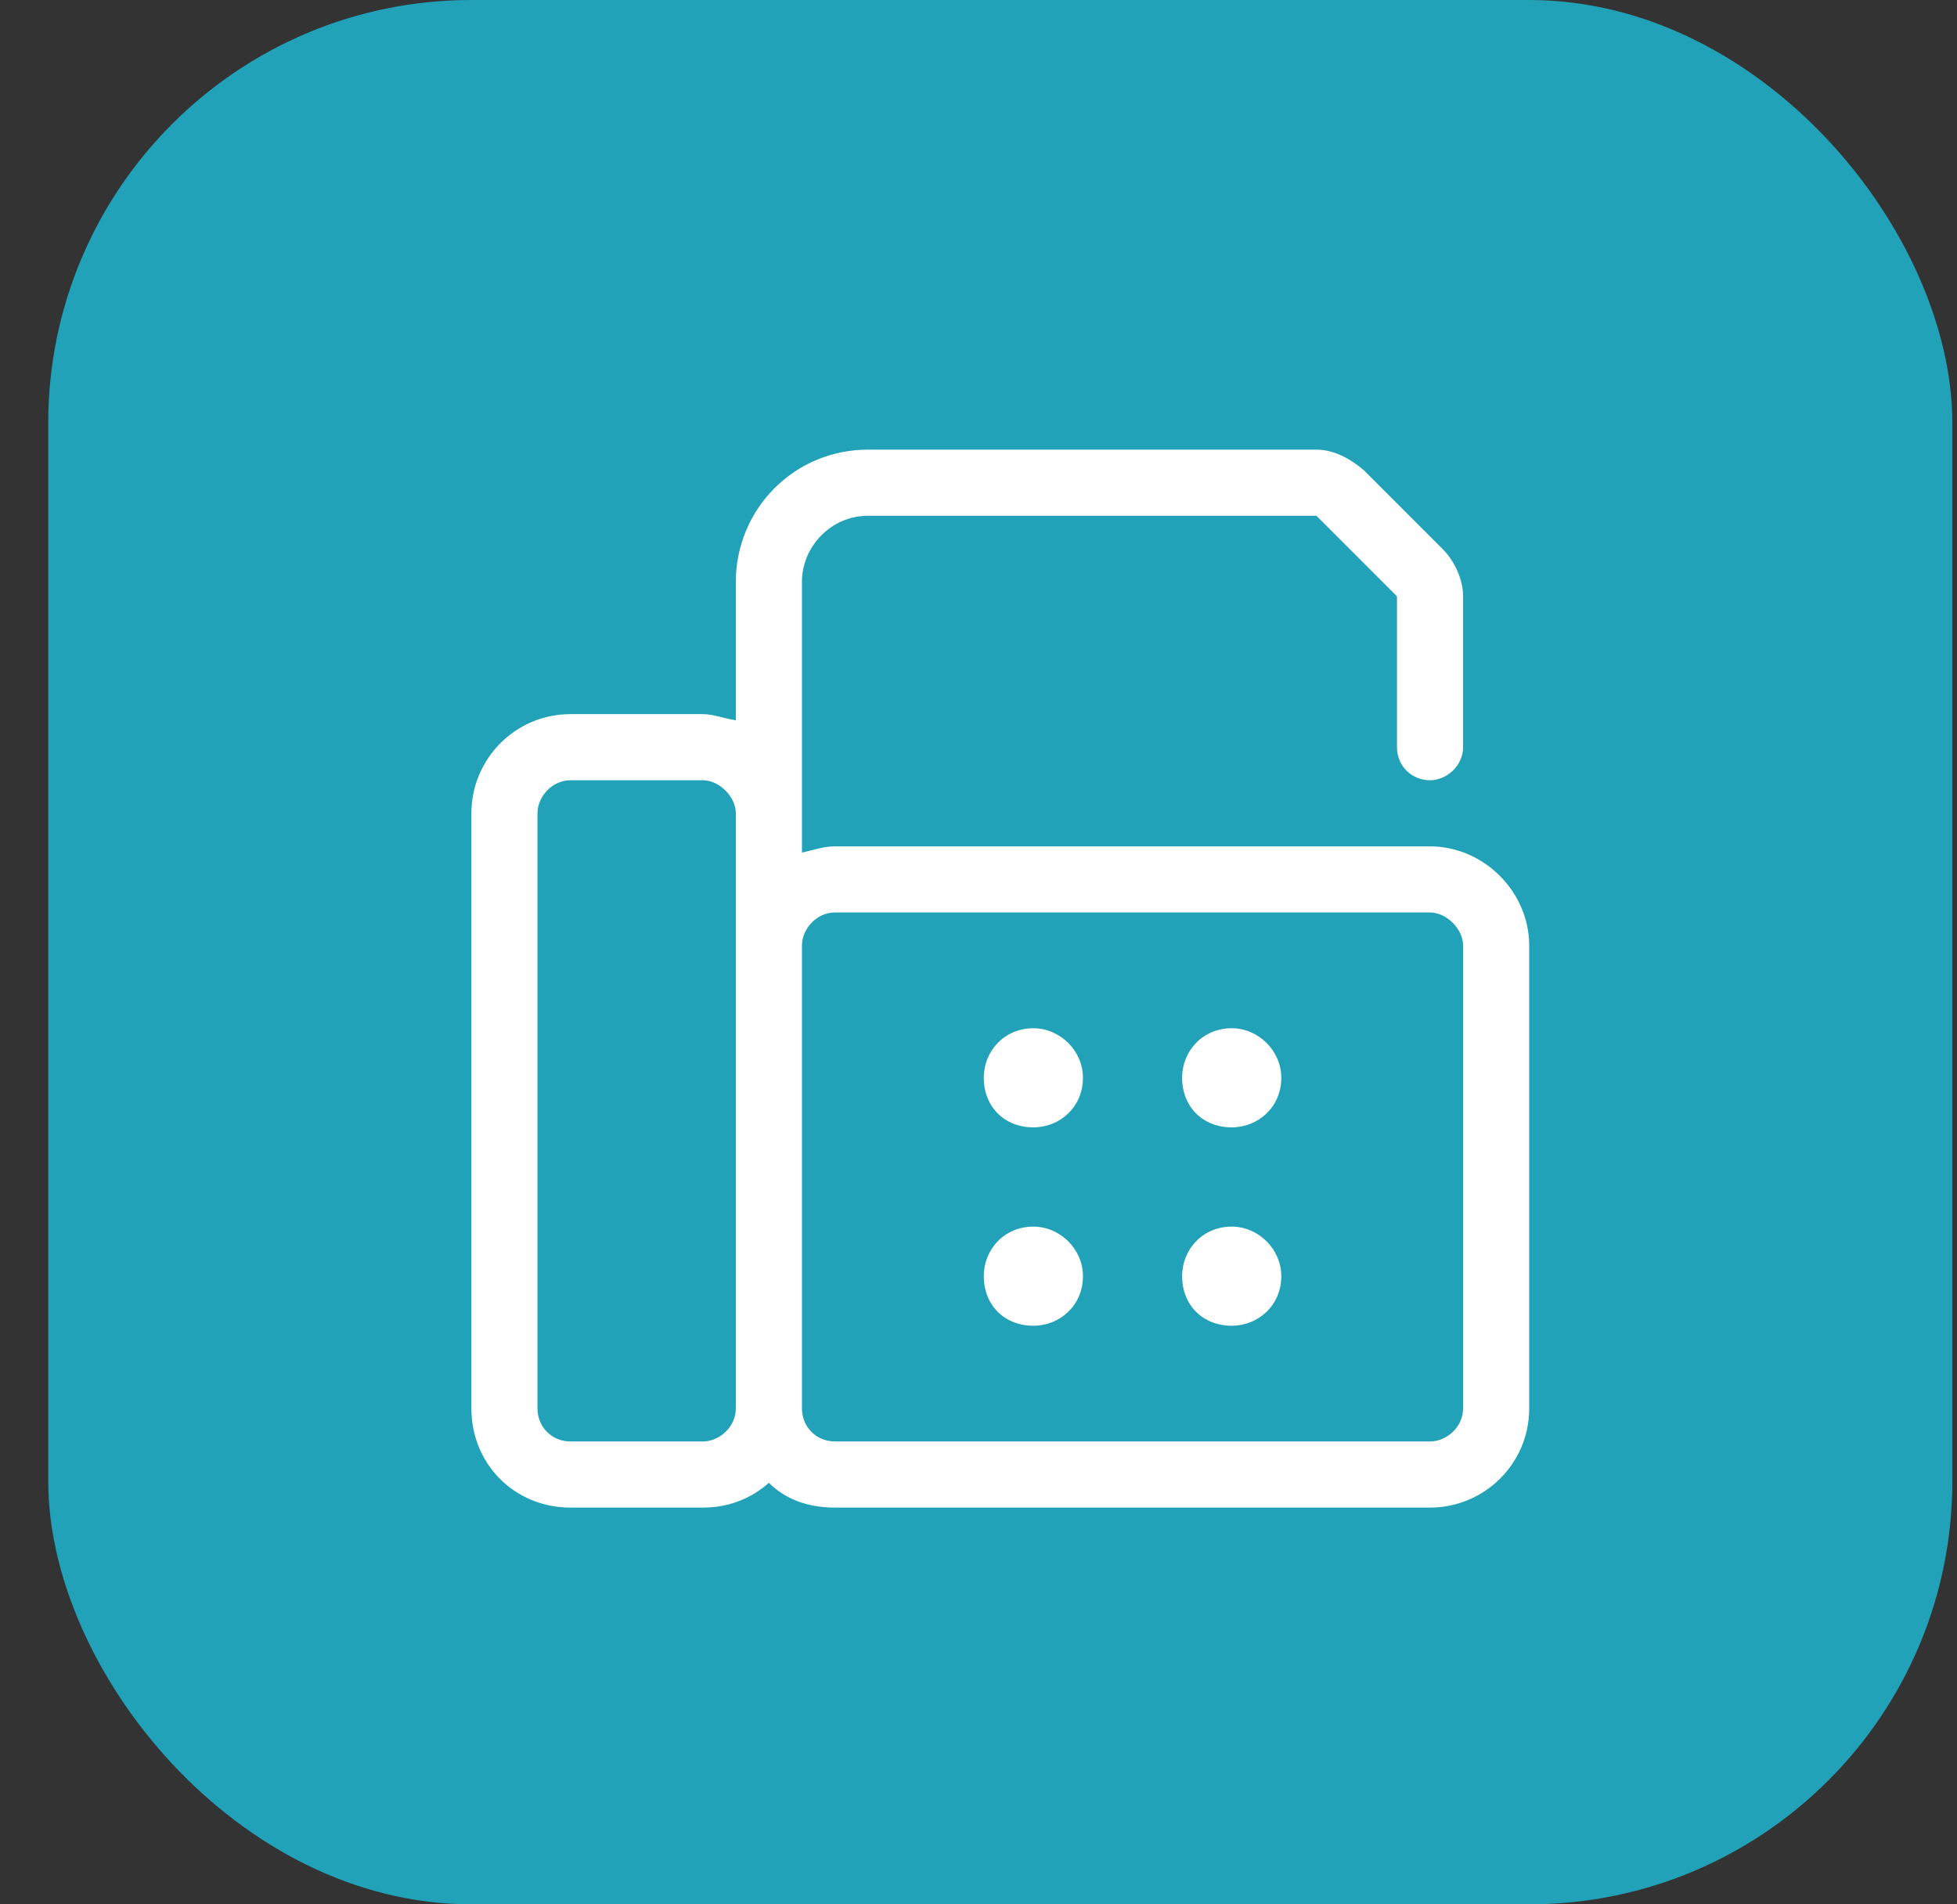
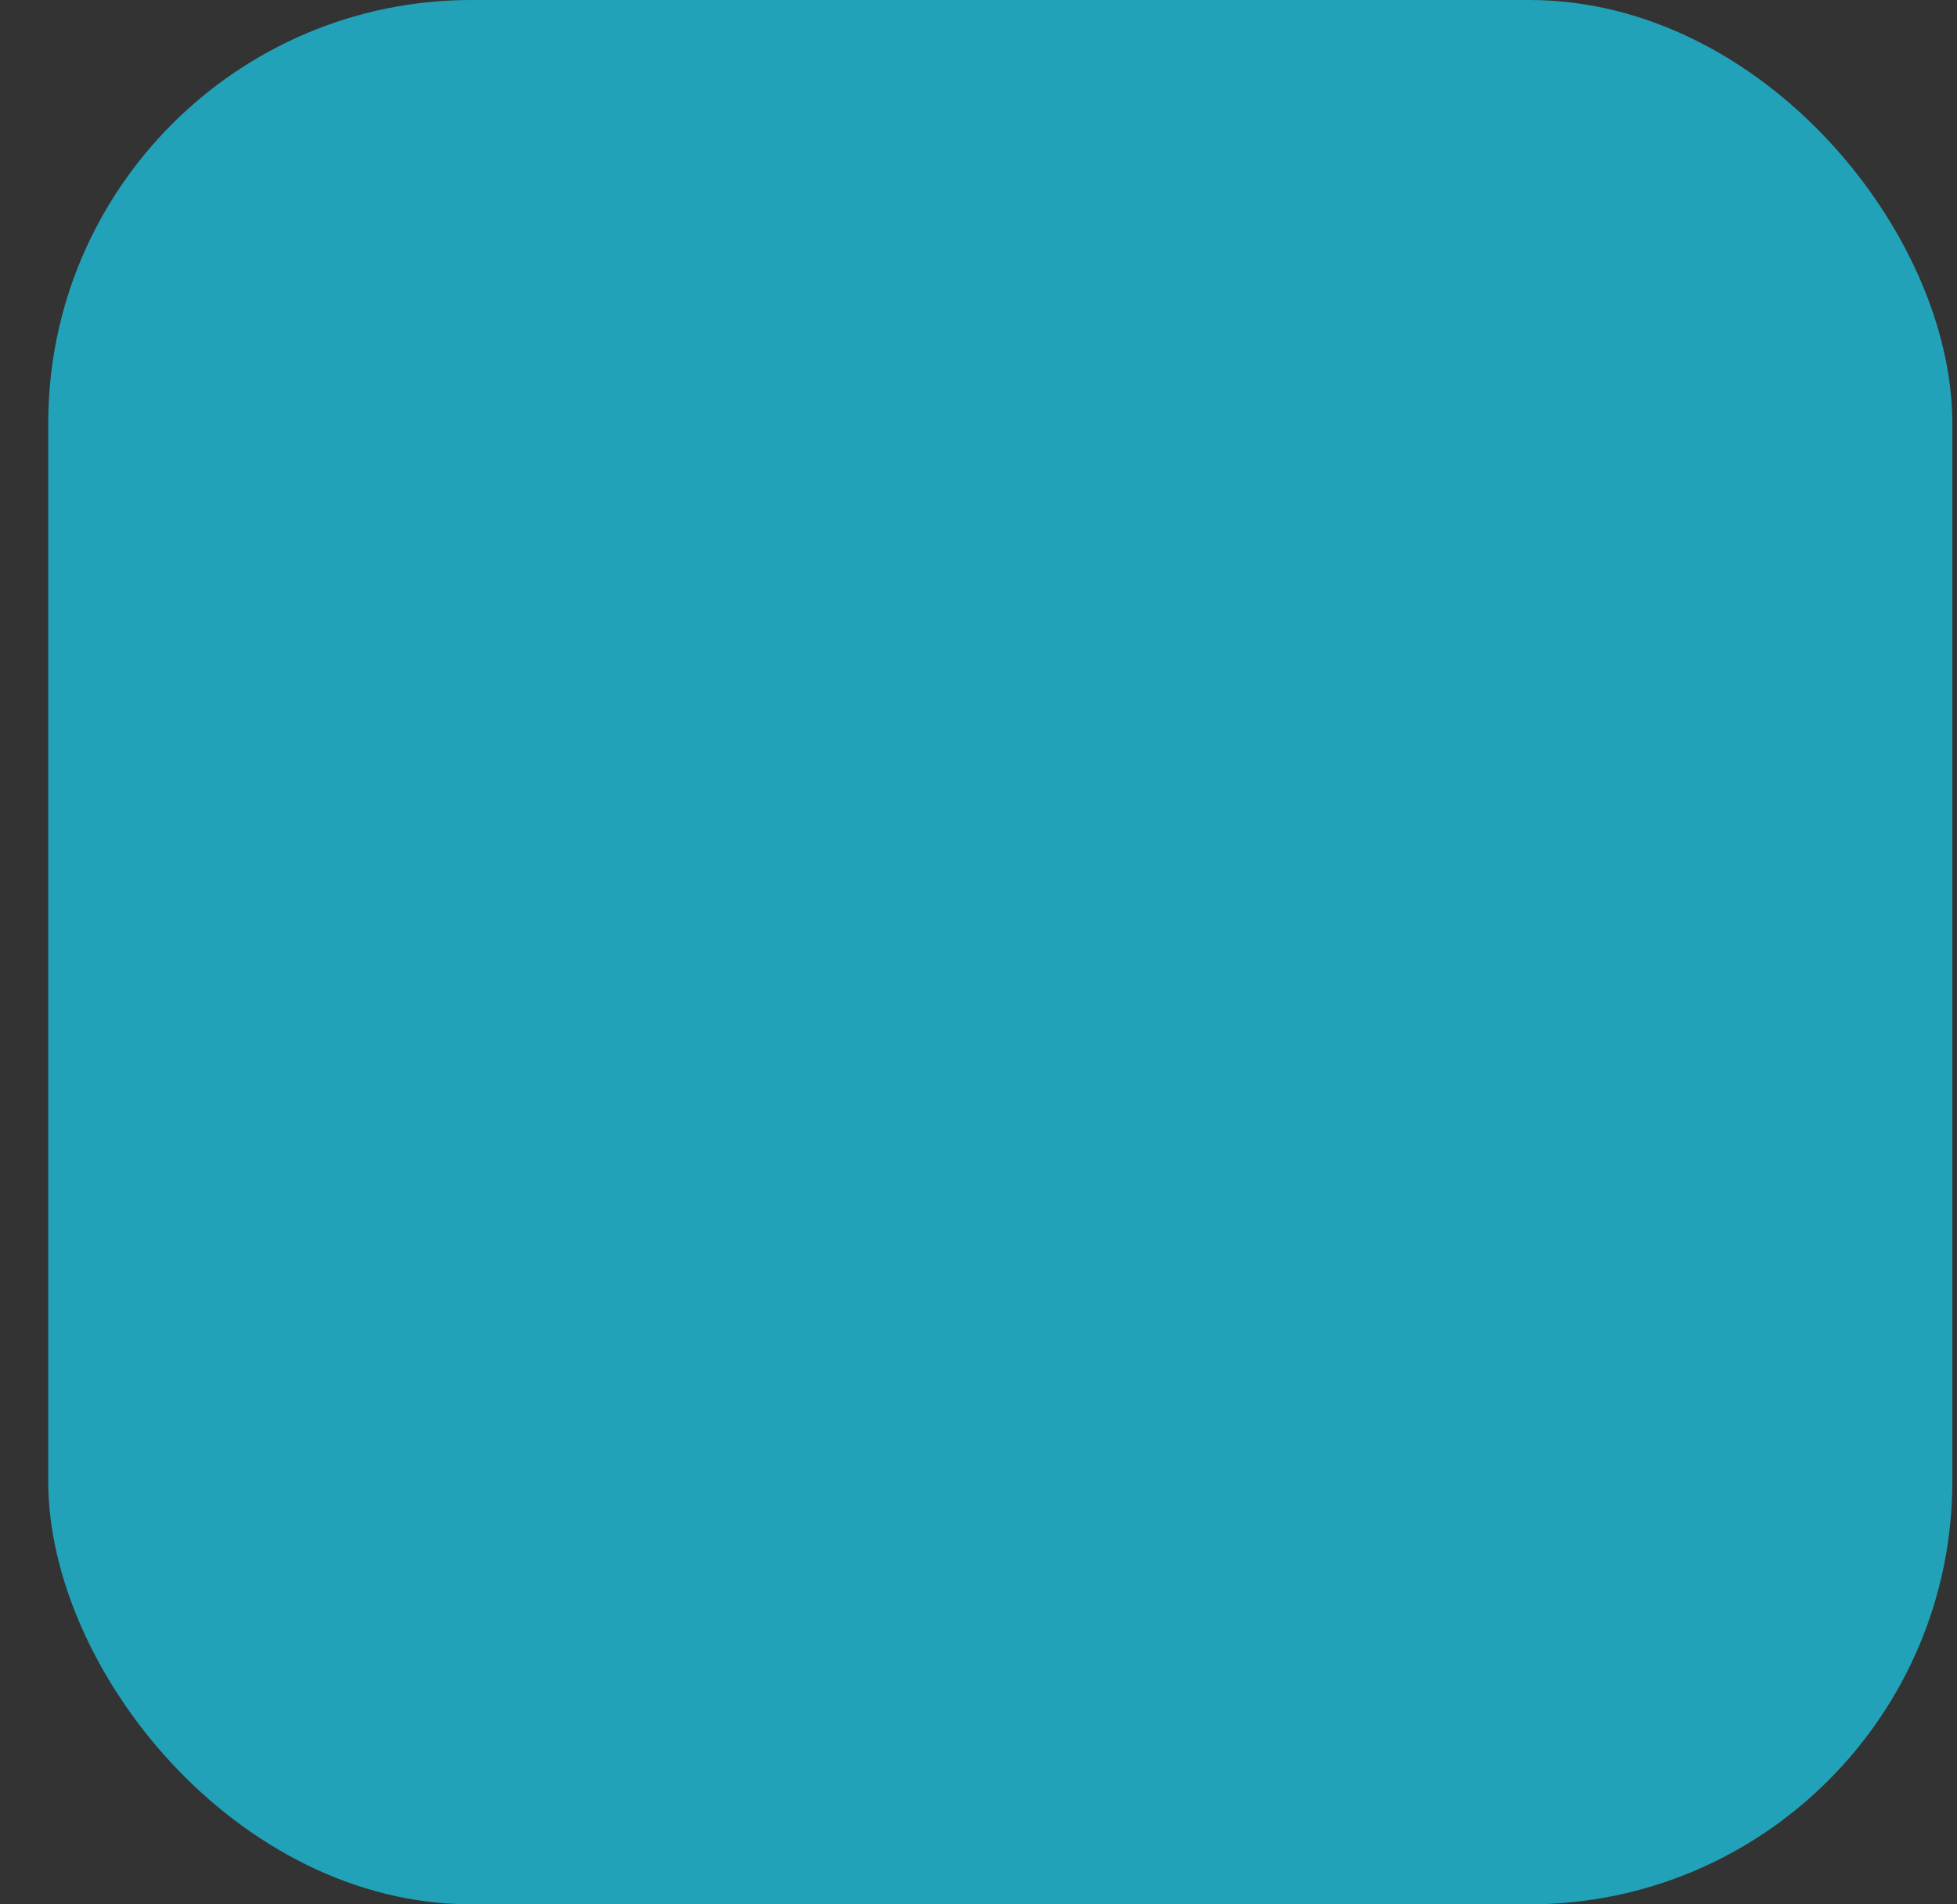
<svg xmlns="http://www.w3.org/2000/svg" width="37" height="36" viewBox="0 0 37 36" fill="none">
  <rect x="0" y="0" width="37" height="36" fill="#333333" stroke="none" />
  <rect x="0.912" width="36" height="36" rx="8" fill="#22A2B9" />
-   <path d="M27.037 16H15.787C15.553 16 15.357 16.078 15.162 16.117V11C15.162 10.336 15.709 9.75 16.412 9.75H24.889L26.412 11.273V14.125C26.412 14.477 26.686 14.75 27.037 14.75C27.35 14.75 27.662 14.477 27.662 14.125V11.273C27.662 10.961 27.506 10.609 27.271 10.375L25.787 8.891C25.514 8.656 25.201 8.5 24.889 8.5H16.412C15.006 8.5 13.912 9.633 13.912 11V13.617C13.678 13.578 13.482 13.5 13.287 13.5H10.787C9.732 13.5 8.912 14.359 8.912 15.375V26.625C8.912 27.68 9.732 28.5 10.787 28.5H13.287C13.756 28.5 14.185 28.344 14.537 28.031C14.85 28.344 15.279 28.5 15.787 28.5H27.037C28.053 28.5 28.912 27.68 28.912 26.625V17.875C28.912 16.859 28.053 16 27.037 16ZM13.912 26.625C13.912 26.977 13.6 27.25 13.287 27.25H10.787C10.435 27.25 10.162 26.977 10.162 26.625V15.375C10.162 15.062 10.435 14.75 10.787 14.75H13.287C13.6 14.75 13.912 15.062 13.912 15.375V26.625ZM27.662 26.625C27.662 26.977 27.35 27.25 27.037 27.25H15.787C15.435 27.25 15.162 26.977 15.162 26.625V17.875C15.162 17.562 15.435 17.25 15.787 17.25H27.037C27.35 17.25 27.662 17.562 27.662 17.875V26.625ZM19.537 19.438C18.99 19.438 18.6 19.867 18.6 20.375C18.6 20.922 18.99 21.312 19.537 21.312C20.045 21.312 20.475 20.922 20.475 20.375C20.475 19.867 20.045 19.438 19.537 19.438ZM19.537 23.188C18.99 23.188 18.6 23.617 18.6 24.125C18.6 24.672 18.99 25.062 19.537 25.062C20.045 25.062 20.475 24.672 20.475 24.125C20.475 23.617 20.045 23.188 19.537 23.188ZM23.287 19.438C22.74 19.438 22.35 19.867 22.35 20.375C22.35 20.922 22.74 21.312 23.287 21.312C23.795 21.312 24.225 20.922 24.225 20.375C24.225 19.867 23.795 19.438 23.287 19.438ZM23.287 23.188C22.74 23.188 22.35 23.617 22.35 24.125C22.35 24.672 22.74 25.062 23.287 25.062C23.795 25.062 24.225 24.672 24.225 24.125C24.225 23.617 23.795 23.188 23.287 23.188Z" fill="white" />
</svg>